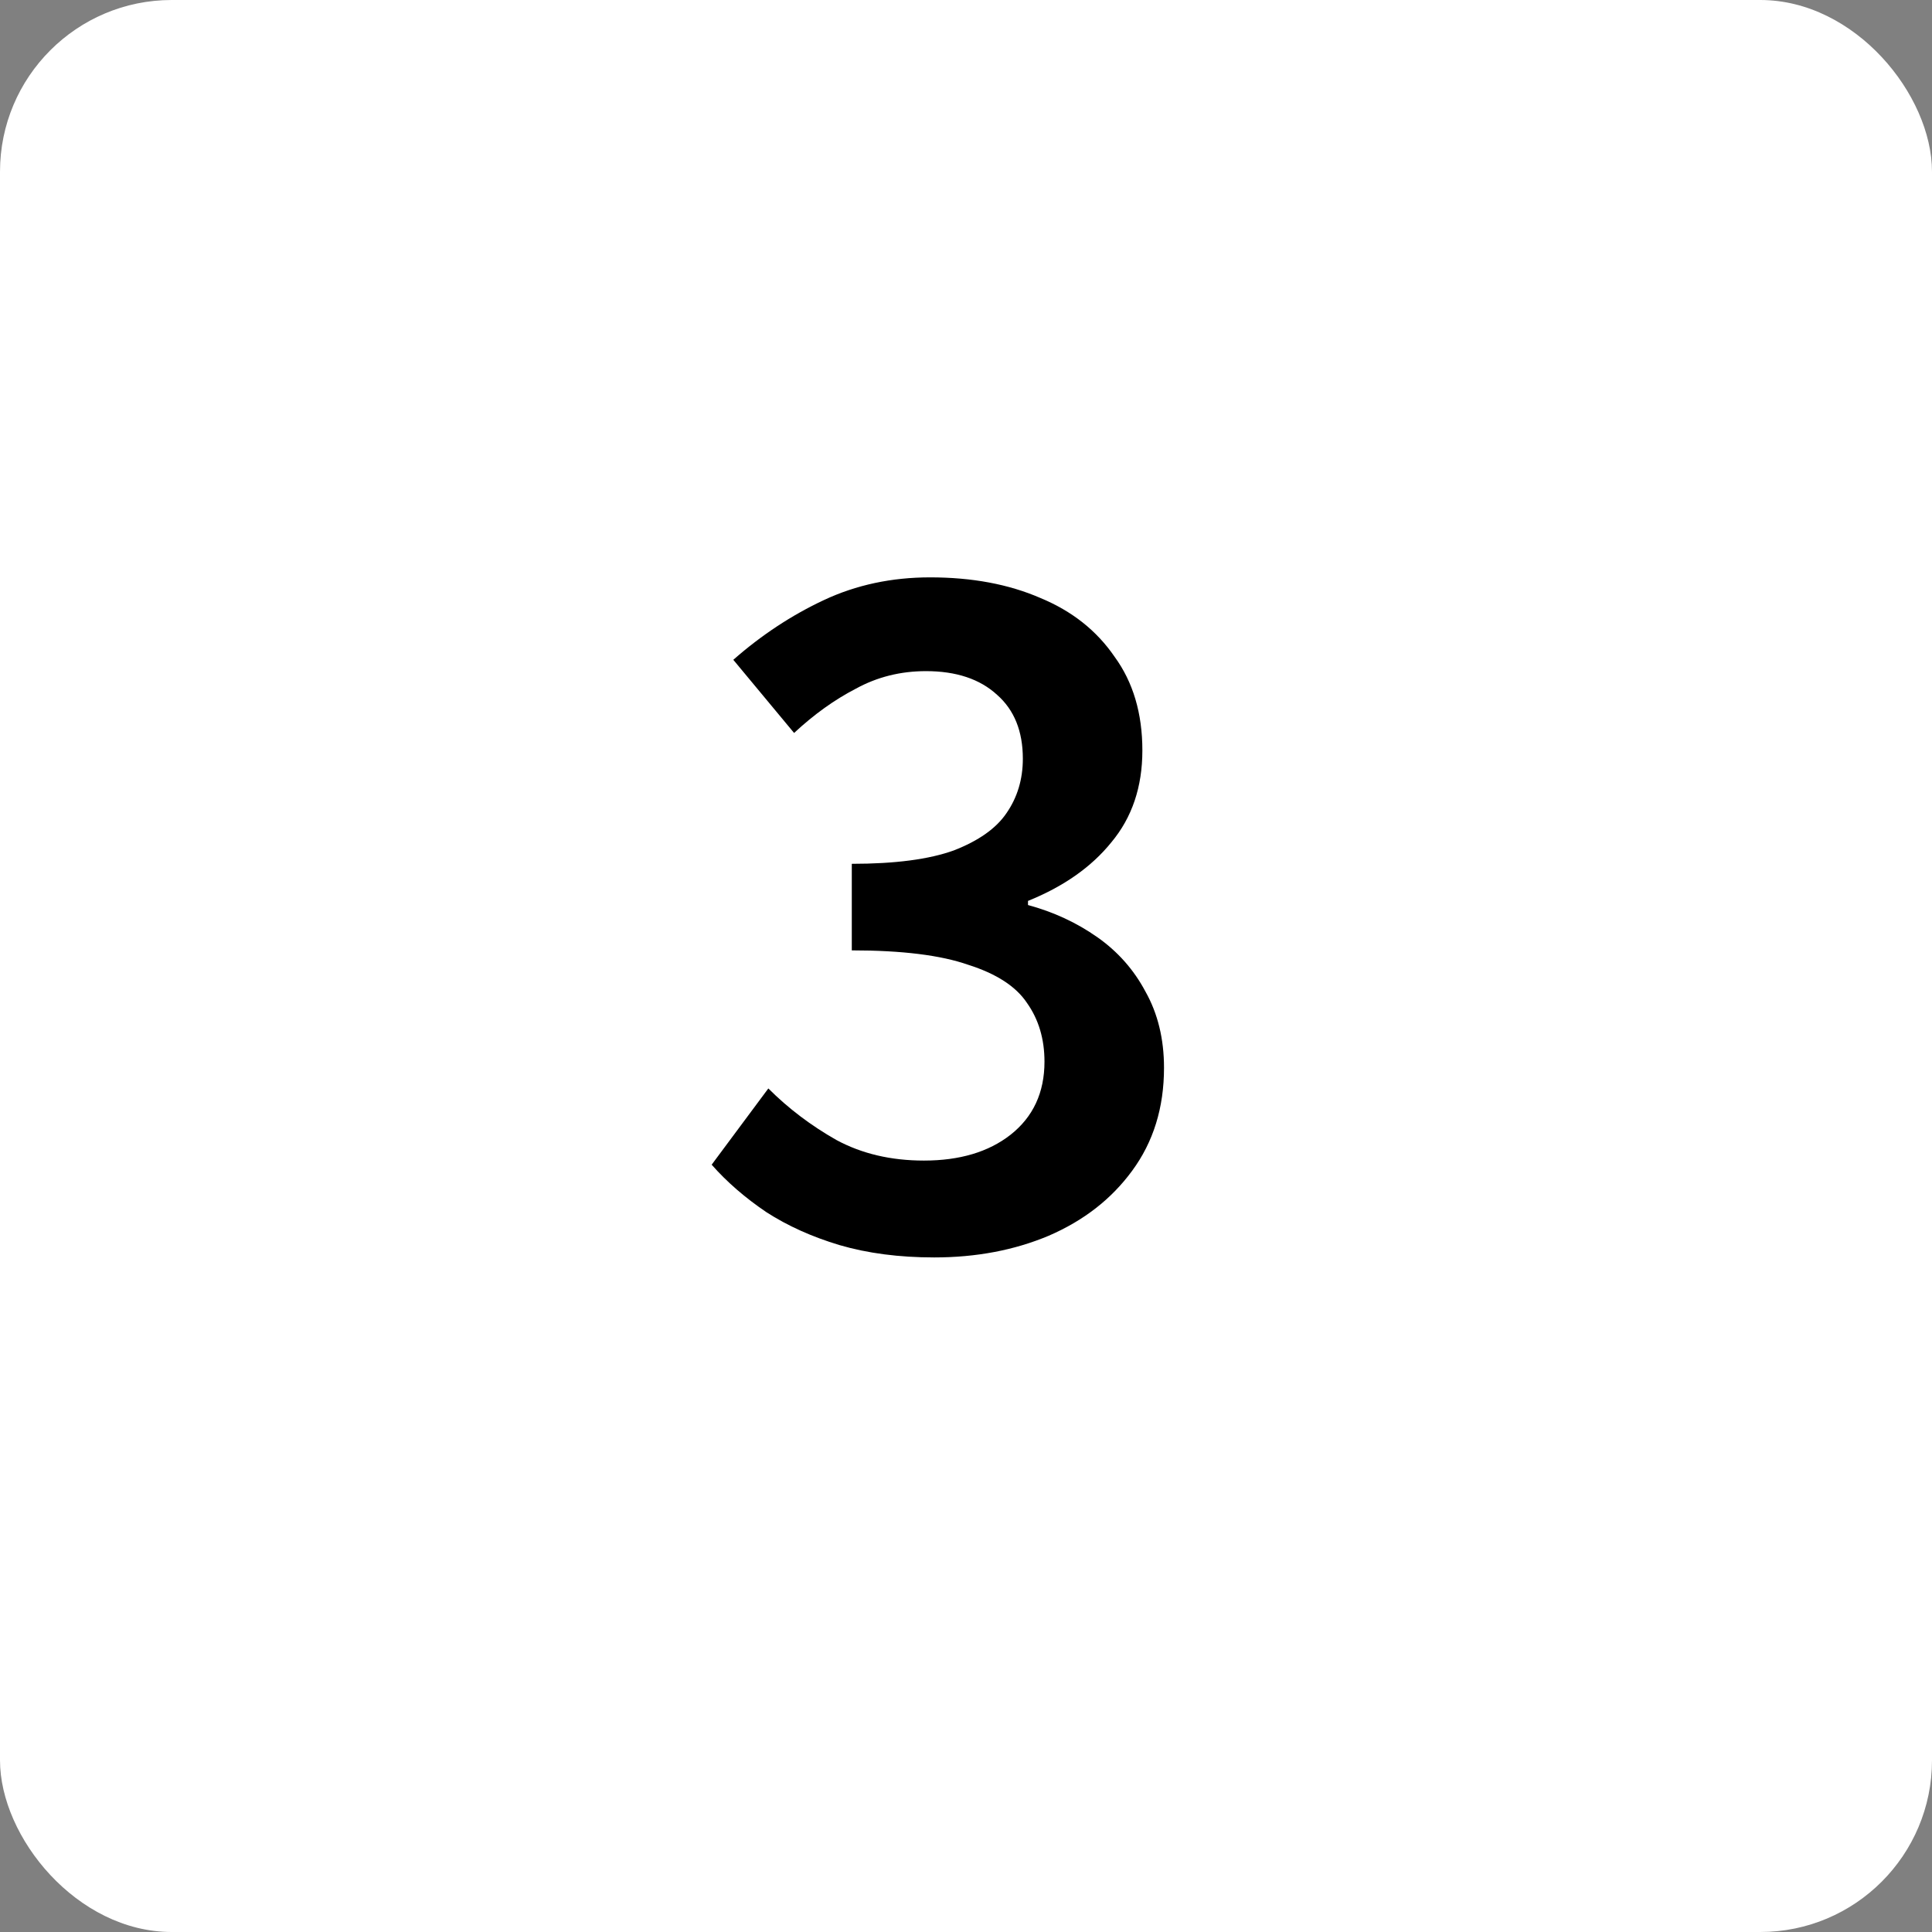
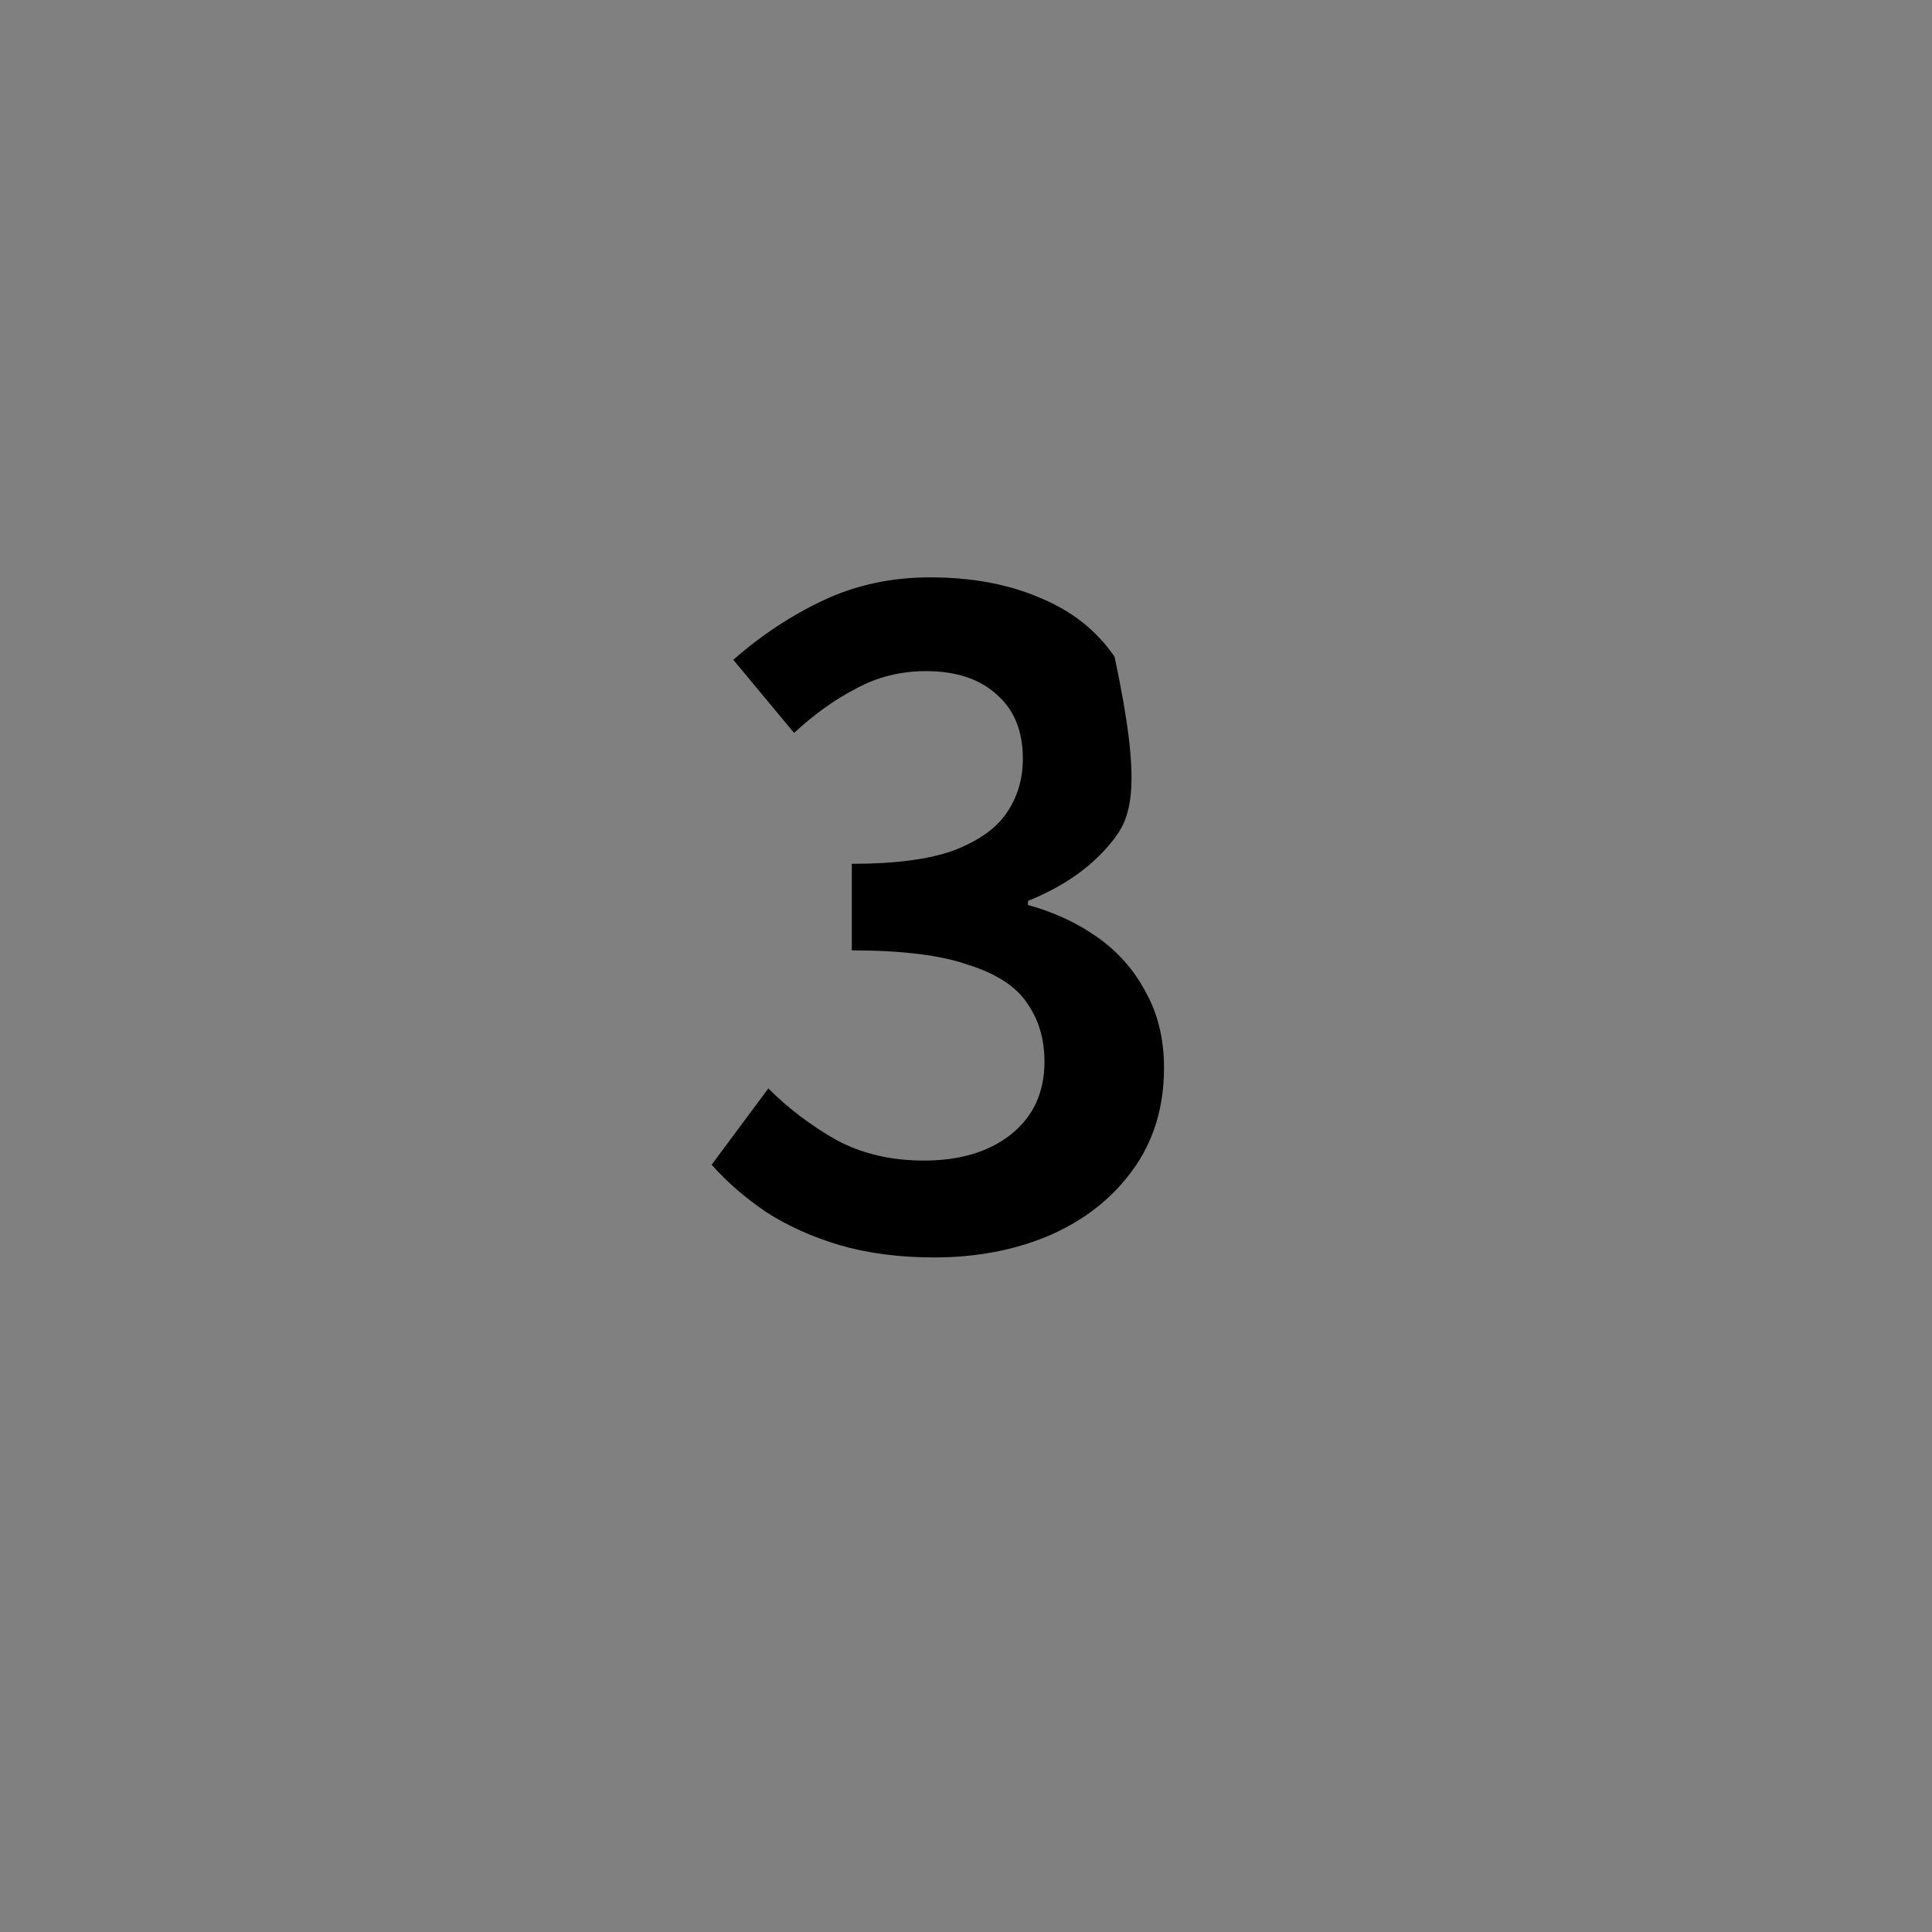
<svg xmlns="http://www.w3.org/2000/svg" width="45" height="45" viewBox="0 0 45 45" fill="none">
  <rect x="0" y="0" width="45" height="45" fill="#808080" stroke="none" />
-   <rect width="45" height="45" rx="4" fill="white" />
-   <path d="M21.76 29.288C20.944 29.288 20.208 29.192 19.552 29C18.912 28.808 18.344 28.552 17.848 28.232C17.352 27.896 16.928 27.528 16.576 27.128L17.896 25.352C18.36 25.816 18.888 26.216 19.48 26.552C20.072 26.872 20.752 27.032 21.52 27.032C22.352 27.032 23.024 26.832 23.536 26.432C24.064 26.016 24.328 25.448 24.328 24.728C24.328 24.2 24.192 23.744 23.92 23.36C23.664 22.976 23.208 22.68 22.552 22.472C21.912 22.248 21.008 22.136 19.84 22.136V20.12C20.848 20.12 21.64 20.016 22.216 19.808C22.792 19.584 23.2 19.296 23.44 18.944C23.696 18.576 23.824 18.152 23.824 17.672C23.824 17.032 23.624 16.536 23.224 16.184C22.824 15.816 22.272 15.632 21.568 15.632C20.976 15.632 20.432 15.768 19.936 16.04C19.44 16.296 18.96 16.64 18.496 17.072L17.08 15.368C17.736 14.792 18.44 14.328 19.192 13.976C19.944 13.624 20.768 13.448 21.664 13.448C22.64 13.448 23.496 13.608 24.232 13.928C24.968 14.232 25.544 14.688 25.96 15.296C26.392 15.888 26.608 16.616 26.608 17.48C26.608 18.328 26.368 19.04 25.888 19.616C25.424 20.192 24.776 20.648 23.944 20.984V21.08C24.536 21.24 25.072 21.488 25.552 21.824C26.032 22.16 26.408 22.584 26.68 23.096C26.968 23.608 27.112 24.2 27.112 24.872C27.112 25.8 26.864 26.6 26.368 27.272C25.888 27.928 25.24 28.432 24.424 28.784C23.624 29.12 22.736 29.288 21.76 29.288Z" fill="black" />
+   <path d="M21.76 29.288C20.944 29.288 20.208 29.192 19.552 29C18.912 28.808 18.344 28.552 17.848 28.232C17.352 27.896 16.928 27.528 16.576 27.128L17.896 25.352C18.36 25.816 18.888 26.216 19.48 26.552C20.072 26.872 20.752 27.032 21.52 27.032C22.352 27.032 23.024 26.832 23.536 26.432C24.064 26.016 24.328 25.448 24.328 24.728C24.328 24.2 24.192 23.744 23.92 23.36C23.664 22.976 23.208 22.68 22.552 22.472C21.912 22.248 21.008 22.136 19.84 22.136V20.12C20.848 20.12 21.64 20.016 22.216 19.808C22.792 19.584 23.2 19.296 23.44 18.944C23.696 18.576 23.824 18.152 23.824 17.672C23.824 17.032 23.624 16.536 23.224 16.184C22.824 15.816 22.272 15.632 21.568 15.632C20.976 15.632 20.432 15.768 19.936 16.04C19.44 16.296 18.96 16.64 18.496 17.072L17.08 15.368C17.736 14.792 18.44 14.328 19.192 13.976C19.944 13.624 20.768 13.448 21.664 13.448C22.64 13.448 23.496 13.608 24.232 13.928C24.968 14.232 25.544 14.688 25.96 15.296C26.608 18.328 26.368 19.04 25.888 19.616C25.424 20.192 24.776 20.648 23.944 20.984V21.08C24.536 21.24 25.072 21.488 25.552 21.824C26.032 22.16 26.408 22.584 26.68 23.096C26.968 23.608 27.112 24.2 27.112 24.872C27.112 25.8 26.864 26.6 26.368 27.272C25.888 27.928 25.24 28.432 24.424 28.784C23.624 29.12 22.736 29.288 21.76 29.288Z" fill="black" />
</svg>